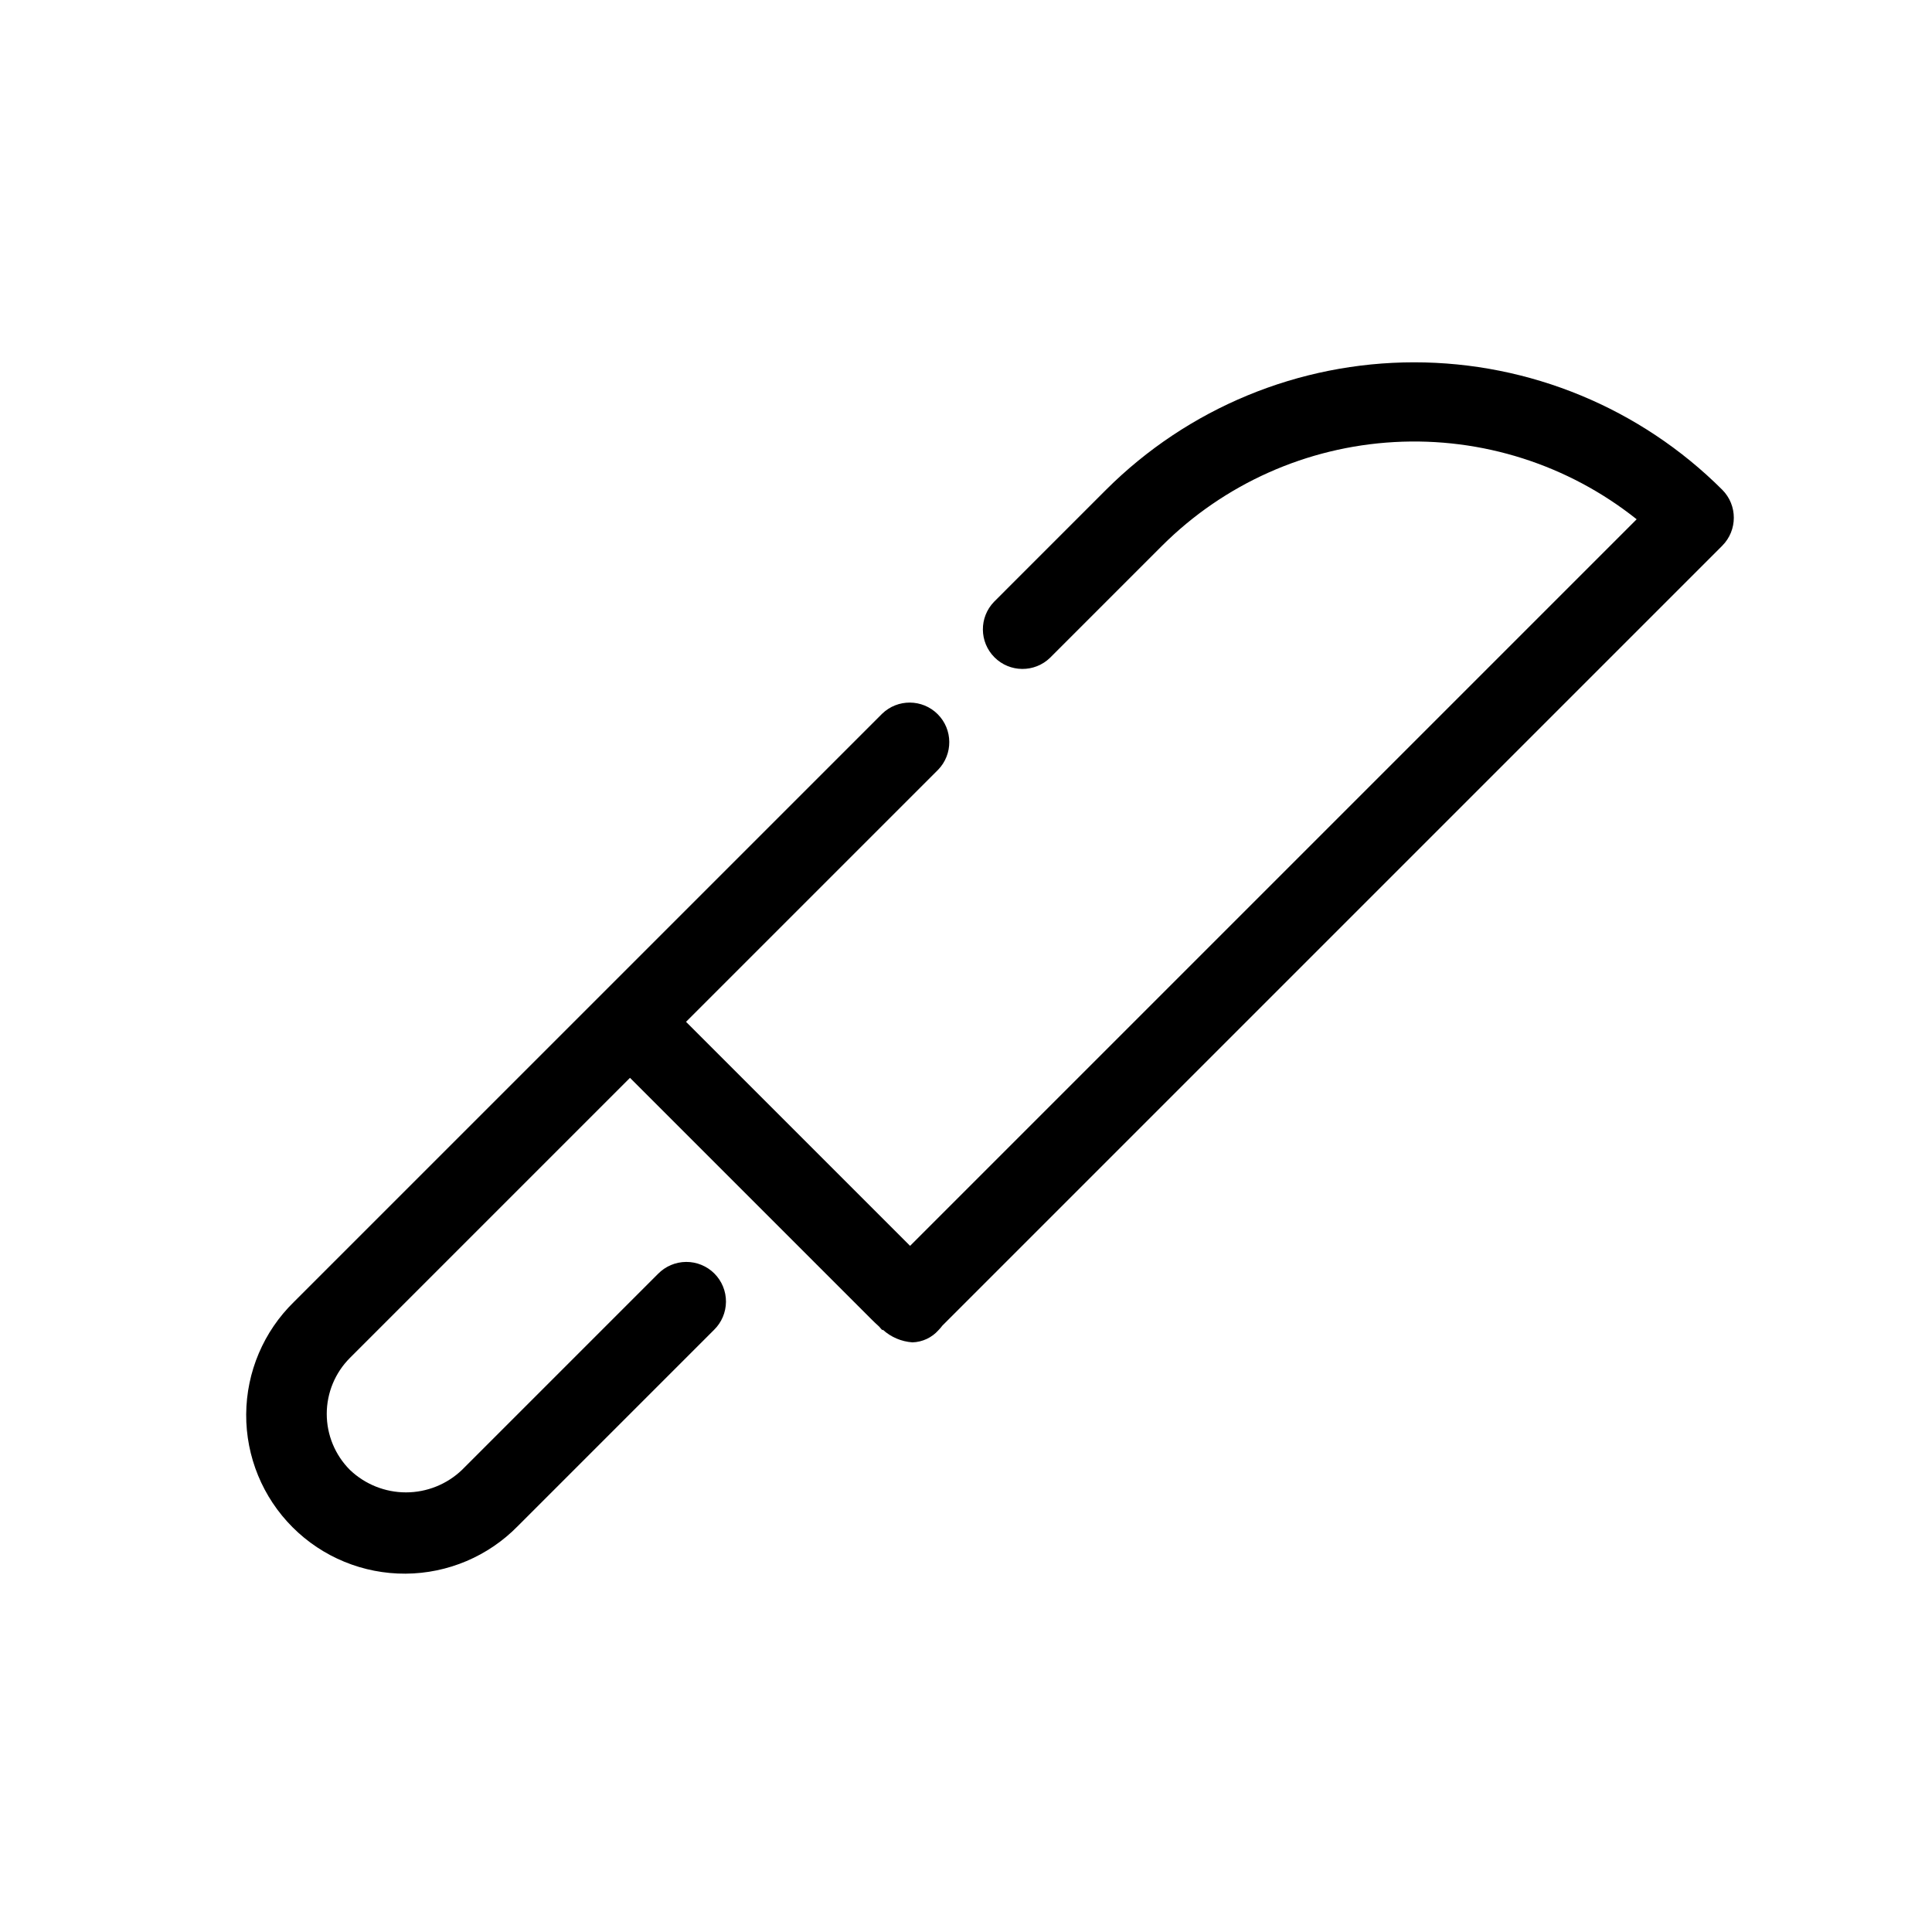
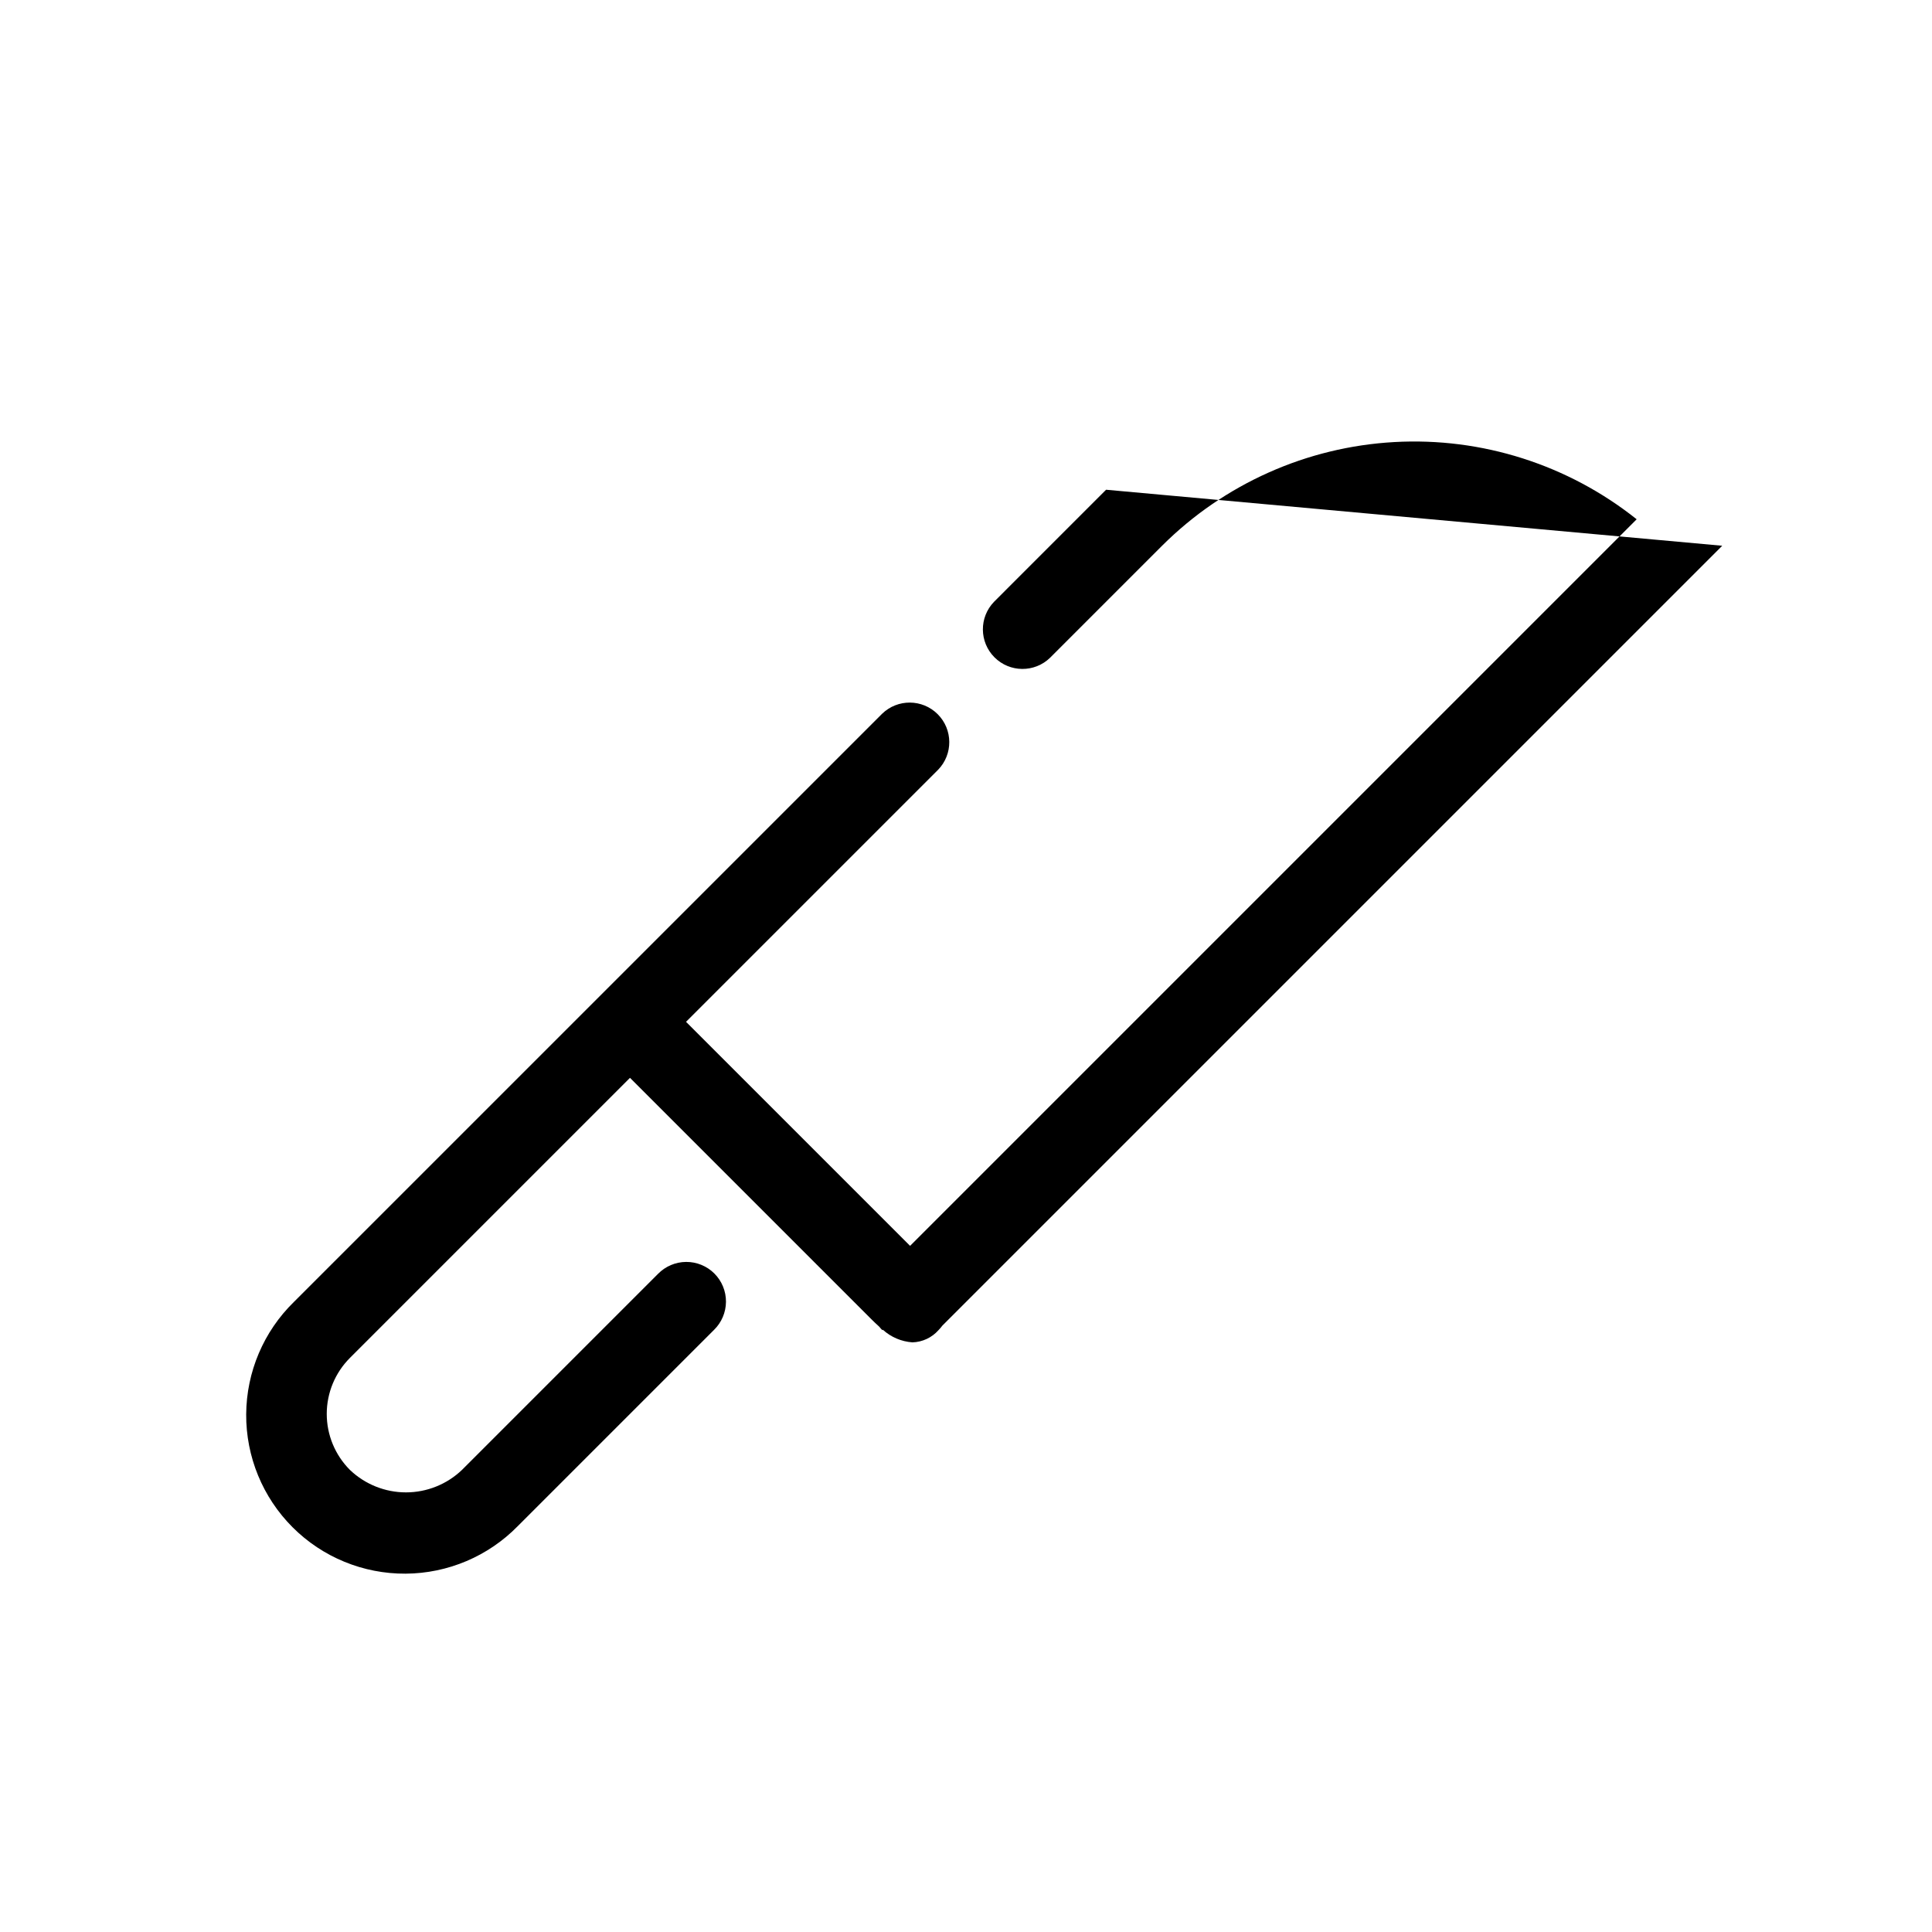
<svg xmlns="http://www.w3.org/2000/svg" fill="#000000" width="800px" height="800px" version="1.1" viewBox="144 144 512 512">
-   <path d="m600.41 288.63-206.67 206.67c-0.32 0.43-0.672 0.84-1.047 1.223-1.754 1.969-4.242 3.133-6.879 3.215-2.918-0.199-5.688-1.375-7.852-3.344l-0.121 0.121c-0.293-0.289-0.566-0.594-0.824-0.918-0.859-0.766-1.609-1.512-2.203-2.098l-63.859-63.859-74.215 74.215c-3.938 3.938-6.148 9.277-6.148 14.848 0 5.566 2.211 10.906 6.148 14.844 4 3.816 9.316 5.949 14.844 5.949s10.844-2.133 14.84-5.949l51.957-51.957c1.961-2.008 4.641-3.148 7.449-3.168 2.805-0.02 5.504 1.09 7.488 3.074s3.09 4.68 3.074 7.488c-0.02 2.805-1.16 5.488-3.168 7.449l-51.957 51.957v-0.004c-7.84 8.031-18.566 12.586-29.789 12.652-11.223 0.066-22.004-4.359-29.938-12.297-7.934-7.934-12.363-18.715-12.297-29.938 0.07-11.223 4.625-21.949 12.656-29.789l81.645-81.637 74.223-74.223c4.113-3.992 10.676-3.941 14.73 0.113 4.055 4.055 4.102 10.613 0.109 14.73l-66.801 66.797 59.379 59.371 192.55-192.55c-18.168-14.477-41.027-21.758-64.219-20.465-23.195 1.293-45.102 11.07-61.551 27.477l-29.684 29.688c-4.117 3.992-10.676 3.941-14.73-0.113-4.055-4.055-4.106-10.613-0.109-14.73l29.684-29.688c21.668-21.621 51.031-33.766 81.641-33.766 30.613 0 59.973 12.145 81.641 33.766 4.098 4.098 4.098 10.742 0 14.844z" />
+   <path d="m600.41 288.63-206.67 206.67c-0.32 0.43-0.672 0.84-1.047 1.223-1.754 1.969-4.242 3.133-6.879 3.215-2.918-0.199-5.688-1.375-7.852-3.344l-0.121 0.121c-0.293-0.289-0.566-0.594-0.824-0.918-0.859-0.766-1.609-1.512-2.203-2.098l-63.859-63.859-74.215 74.215c-3.938 3.938-6.148 9.277-6.148 14.848 0 5.566 2.211 10.906 6.148 14.844 4 3.816 9.316 5.949 14.844 5.949s10.844-2.133 14.84-5.949l51.957-51.957c1.961-2.008 4.641-3.148 7.449-3.168 2.805-0.02 5.504 1.09 7.488 3.074s3.09 4.68 3.074 7.488c-0.02 2.805-1.16 5.488-3.168 7.449l-51.957 51.957v-0.004c-7.84 8.031-18.566 12.586-29.789 12.652-11.223 0.066-22.004-4.359-29.938-12.297-7.934-7.934-12.363-18.715-12.297-29.938 0.07-11.223 4.625-21.949 12.656-29.789l81.645-81.637 74.223-74.223c4.113-3.992 10.676-3.941 14.73 0.113 4.055 4.055 4.102 10.613 0.109 14.73l-66.801 66.797 59.379 59.371 192.55-192.55c-18.168-14.477-41.027-21.758-64.219-20.465-23.195 1.293-45.102 11.07-61.551 27.477l-29.684 29.688c-4.117 3.992-10.676 3.941-14.73-0.113-4.055-4.055-4.106-10.613-0.109-14.73l29.684-29.688z" />
</svg>